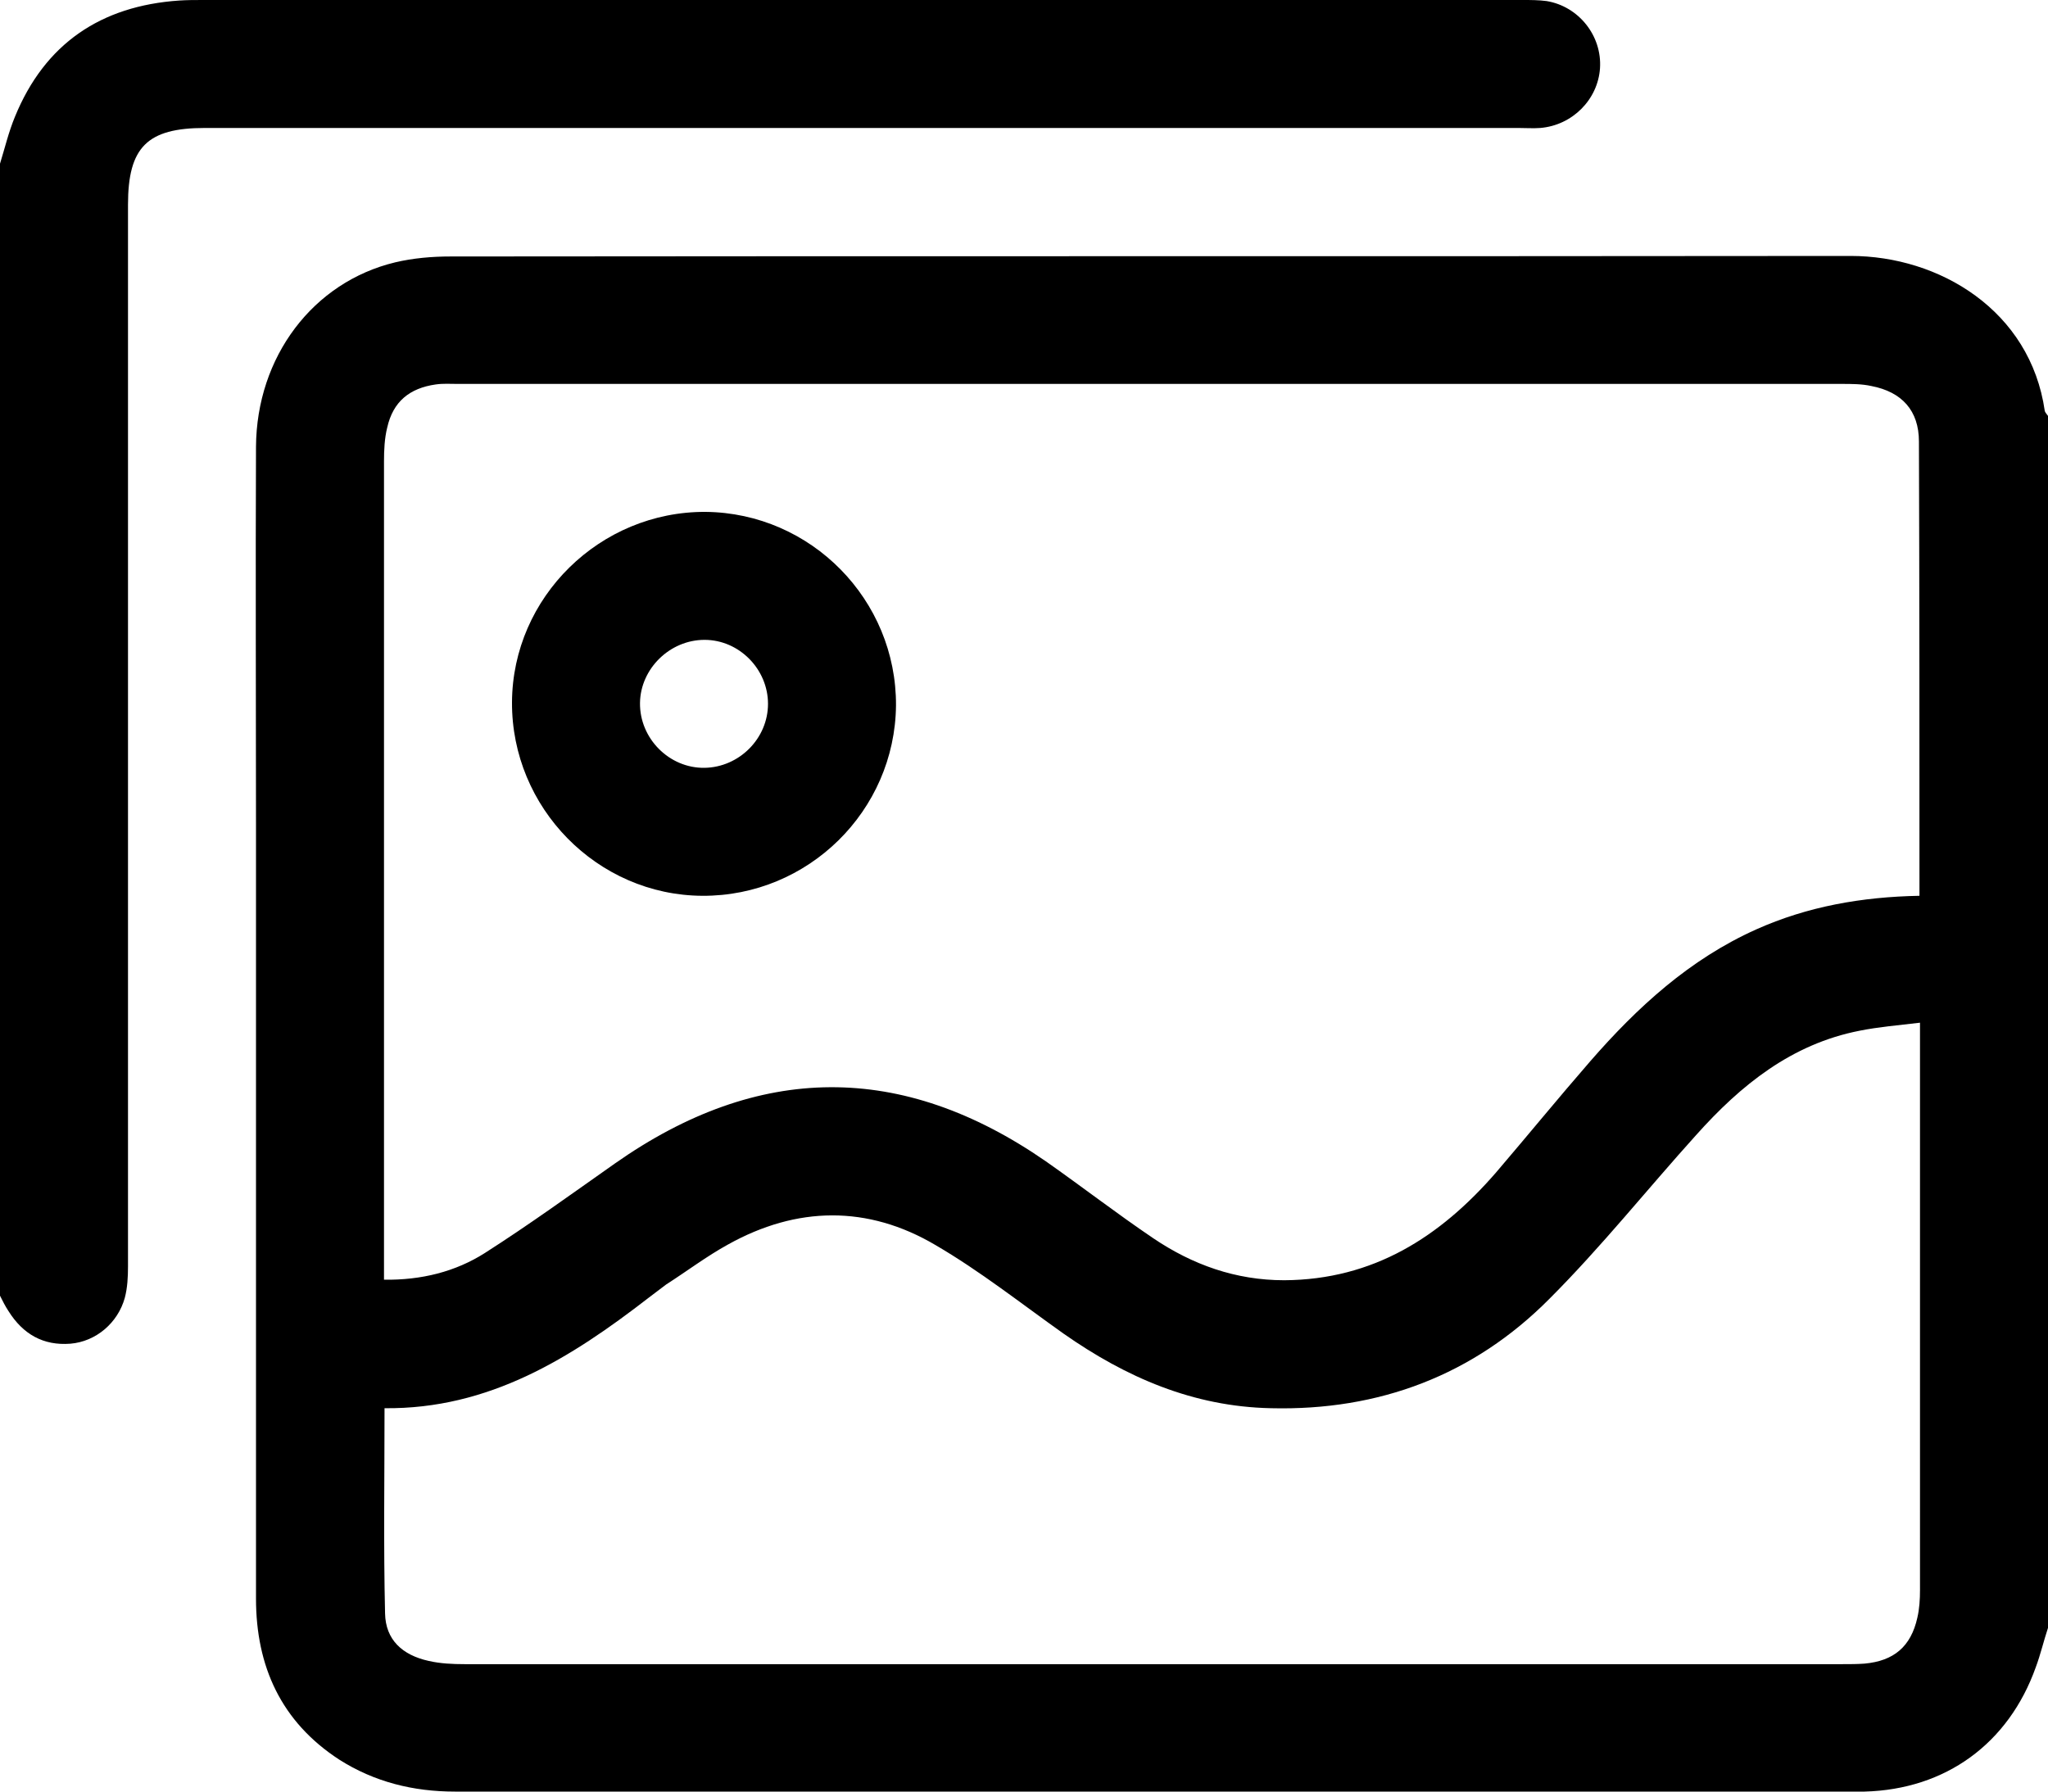
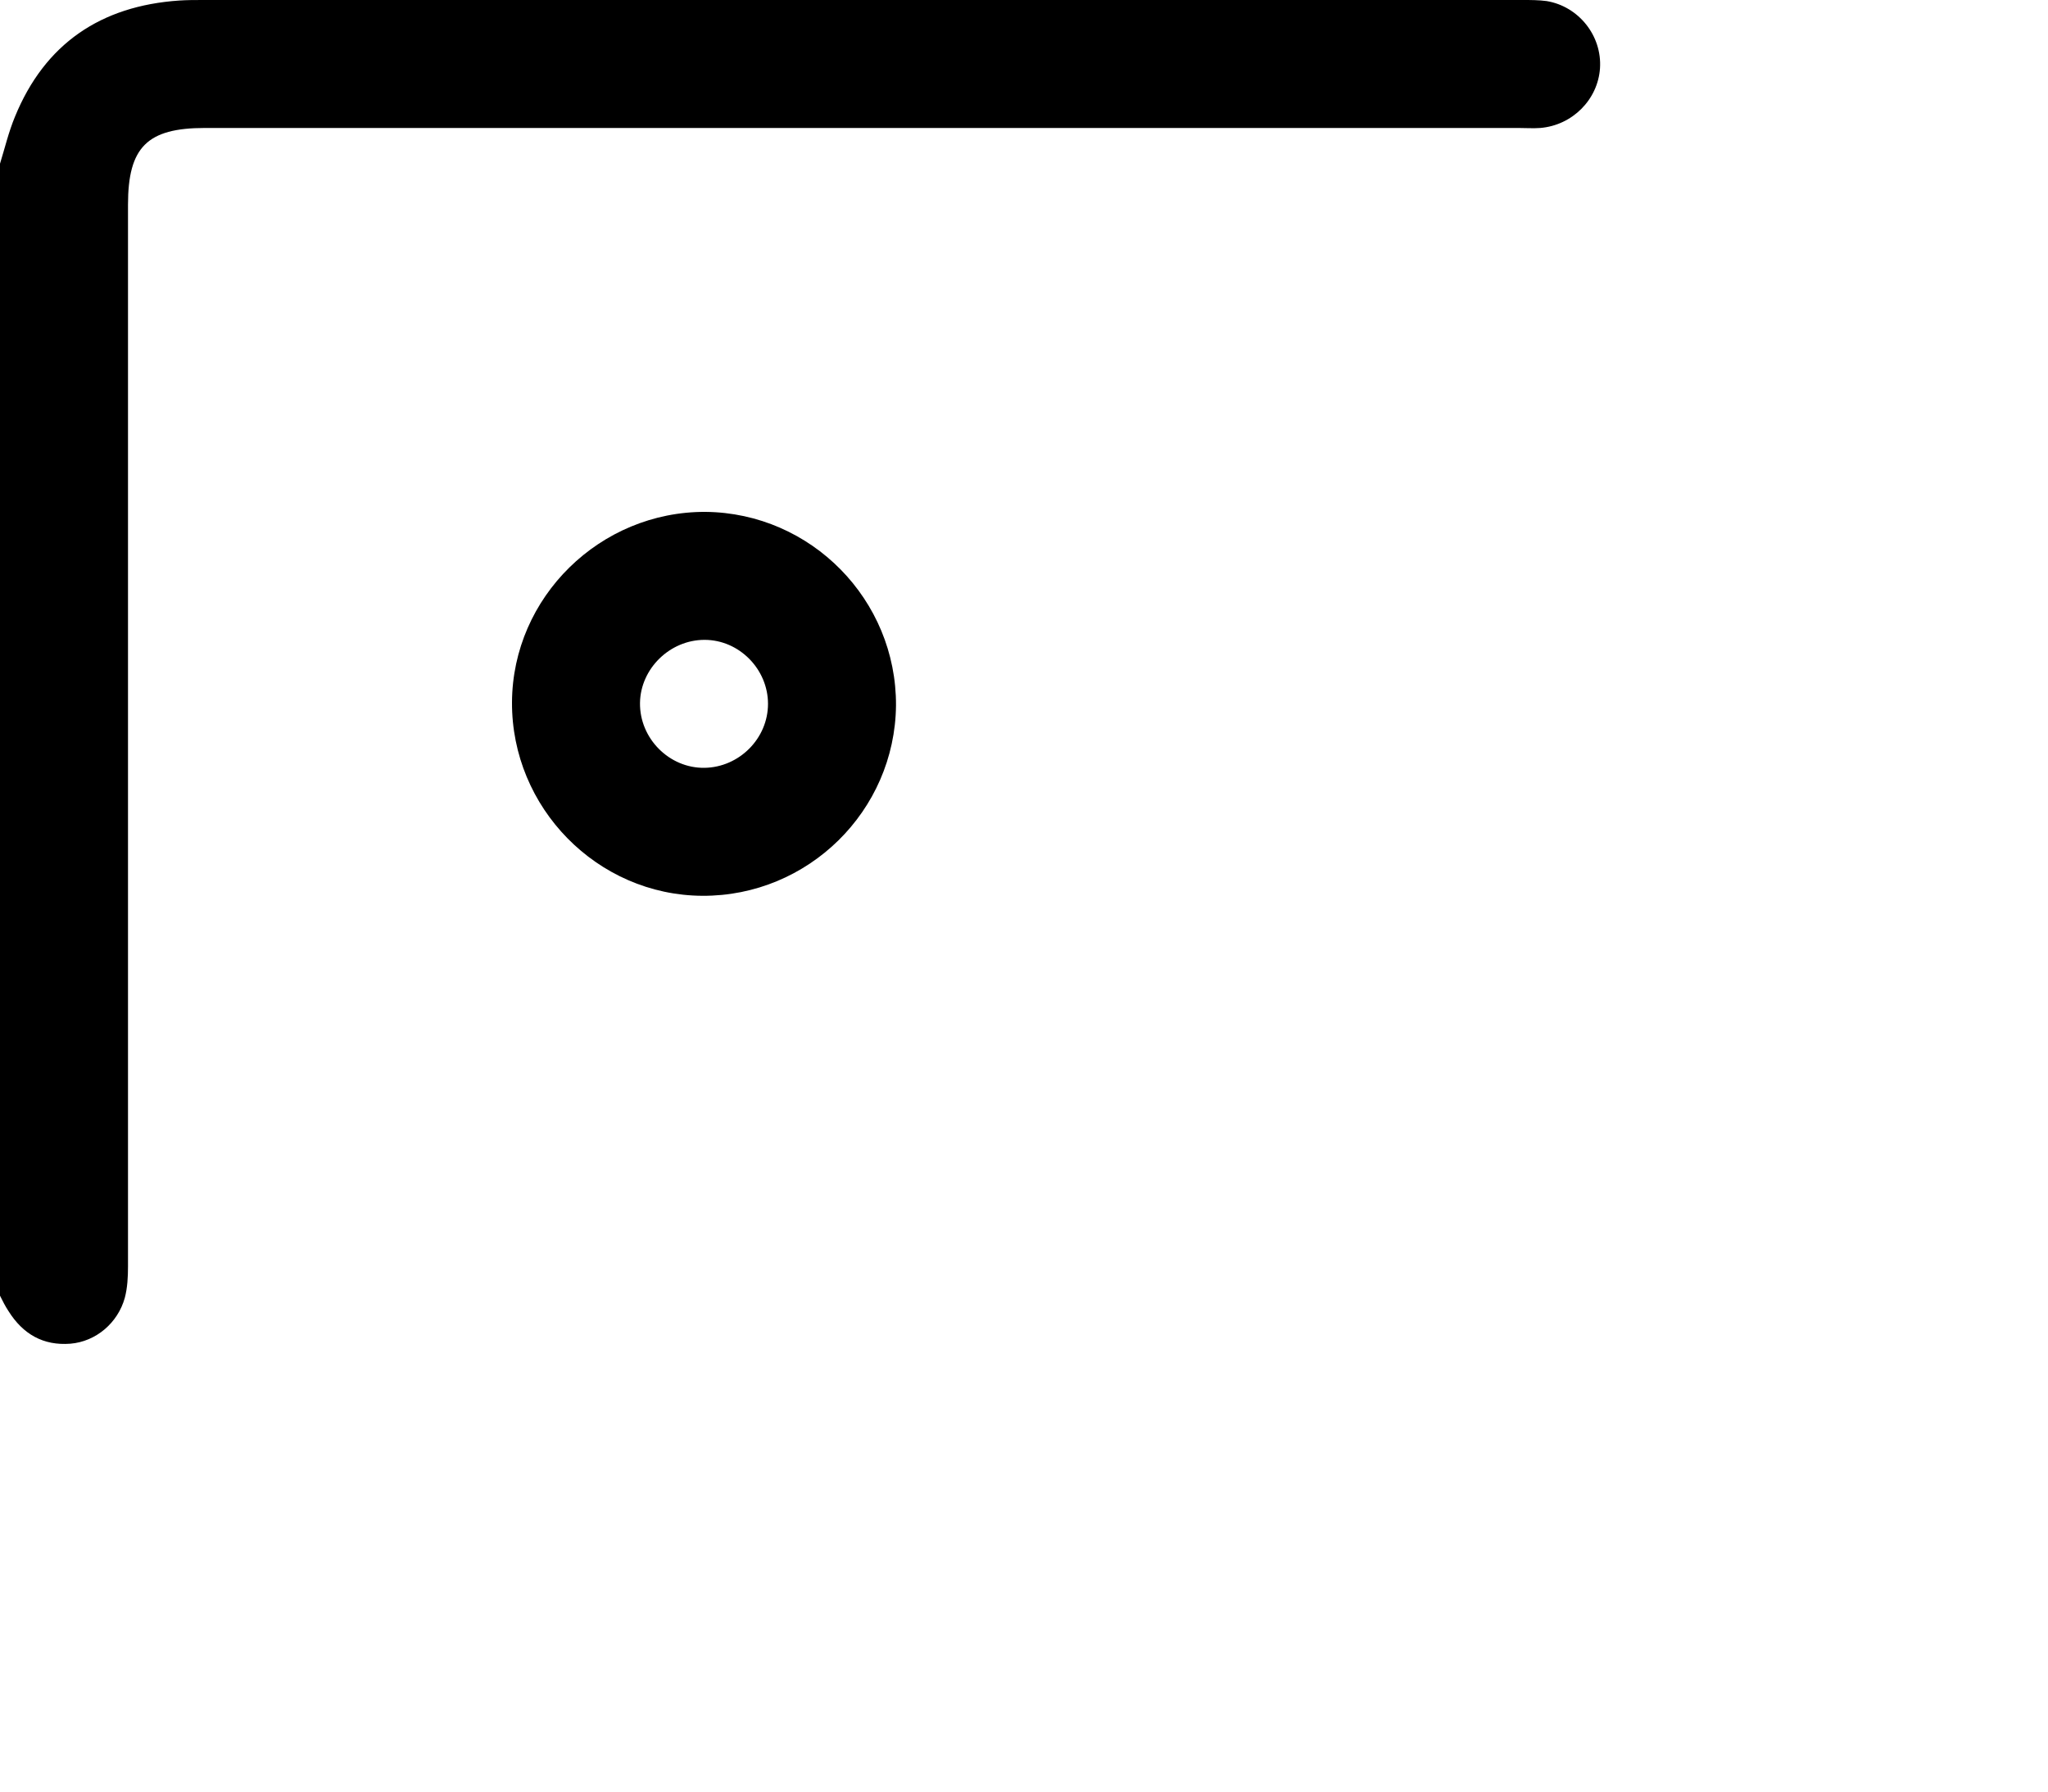
<svg xmlns="http://www.w3.org/2000/svg" version="1.1" id="Livello_1" x="0px" y="0px" viewBox="0 0 384 336.1" style="enable-background:new 0 0 384 336.1;" xml:space="preserve">
  <style type="text/css">
	.st0{fill:#000;}
</style>
-   <path class="st0" d="M347,48c-87.5,0.1-175,0-262.5,0.1c-3.5,0-7,0.3-10.4,1.1C58.7,52.9,48.1,66.9,48,83.8c-0.1,23.6,0,47.2,0,70.9  c0,48.4,0,96.7,0,145.1c0,12.7,4.7,23.1,15.6,30.2c6.6,4.2,13.9,6,21.7,6c87.2,0,174.5,0,261.7,0c0.9,0,1.8,0,2.6,0  c15.2-0.4,27-9,32.1-23.3c0.9-2.4,1.5-5,2.3-7.4V78c-0.2-0.3-0.5-0.6-0.6-0.9C380.7,58.2,363.6,48,347,48z M72,235.8  c0-49.8,0-99.5,0-149.3c0-2.1,0.1-4.3,0.6-6.3c1.1-4.9,4.2-7.4,9.1-8.1c1.4-0.2,2.7-0.1,4.1-0.1c86.5,0,173,0,259.5,0  c1.9,0,3.8,0,5.6,0.4c5.7,1.1,8.9,4.6,8.9,10.4c0.1,28.2,0.1,56.5,0.1,85.2c-10.8,0.2-21,2-30.6,6.3c-12.5,5.6-22.3,14.6-31.1,24.7  c-6,6.9-11.8,14-17.7,20.9C270,232,257.5,240,240.8,240.1c-9.1,0-17.2-2.9-24.6-7.9c-6.8-4.6-13.4-9.7-20.1-14.4  c-27-18.7-53.9-18.5-80.8,0.4c-8.1,5.7-16.1,11.5-24.4,16.8c-5.5,3.5-11.9,5.1-18.9,5V235.8z M360,298.2c0,1.7-0.1,3.5-0.5,5.2  c-1.2,5.4-4.4,8.1-9.9,8.6c-1.4,0.1-2.7,0.1-4.1,0.1c-86.1,0-172.2,0-258.4,0c-2.2,0-4.5-0.1-6.7-0.6c-5-1.1-8.1-4-8.2-8.9  c-0.3-12.7-0.1-25.4-0.1-38.5c19.6,0.2,34.9-9.4,49.5-20.7c1.1-0.8,2.2-1.7,3.3-2.5c3.9-2.5,7.6-5.3,11.6-7.5  c12.9-7.2,26.2-7.4,38.9,0.1c8.4,4.9,16.1,11,24,16.6c11.7,8.2,24.3,13.7,38.9,14c20.3,0.5,38-6.2,52.2-20.5  c9.7-9.7,18.3-20.5,27.5-30.7c8.4-9.4,17.9-17.1,30.7-19.6c3.5-0.7,7.1-1,11.3-1.5c0,1.9,0,3,0,4.1C360,229.9,360,264.1,360,298.2z" />
  <path class="st0" d="M13.2,252c4.8-0.4,8.9-3.9,10.2-8.6c0.5-1.9,0.6-3.9,0.6-5.9c0-66.4,0-132.7,0-199.1C24,27.6,27.6,24,38.4,24  c82.1,0,164.2,0,246.3,0c1.4,0,2.8,0.1,4.1,0c6-0.5,10.8-5.3,11.2-11.2c0.4-6.1-4-11.6-10-12.6c-1.5-0.2-3-0.2-4.5-0.2  C203,0,120.5,0,38.1,0c-1.5,0-3,0-4.5,0.1C18.9,1.1,8.4,8.2,2.8,21.9c-1.2,2.9-1.9,5.9-2.8,8.8V243c0.5,1,1,2,1.6,2.9  C4.3,250.2,8.1,252.4,13.2,252z" />
  <path class="st0" d="M131.7,168c19.8,0.1,36.1-15.9,36.3-35.7c0.1-19.8-15.9-36.1-35.7-36.3C112.5,95.9,96.1,112,96,131.7  C95.9,151.5,112,167.9,131.7,168z M132.1,120c6.5,0,11.9,5.5,11.9,12c0,6.5-5.4,11.9-11.9,12c-6.6,0.1-12.2-5.5-12.1-12.2  C120.1,125.4,125.6,120,132.1,120z" />
</svg>